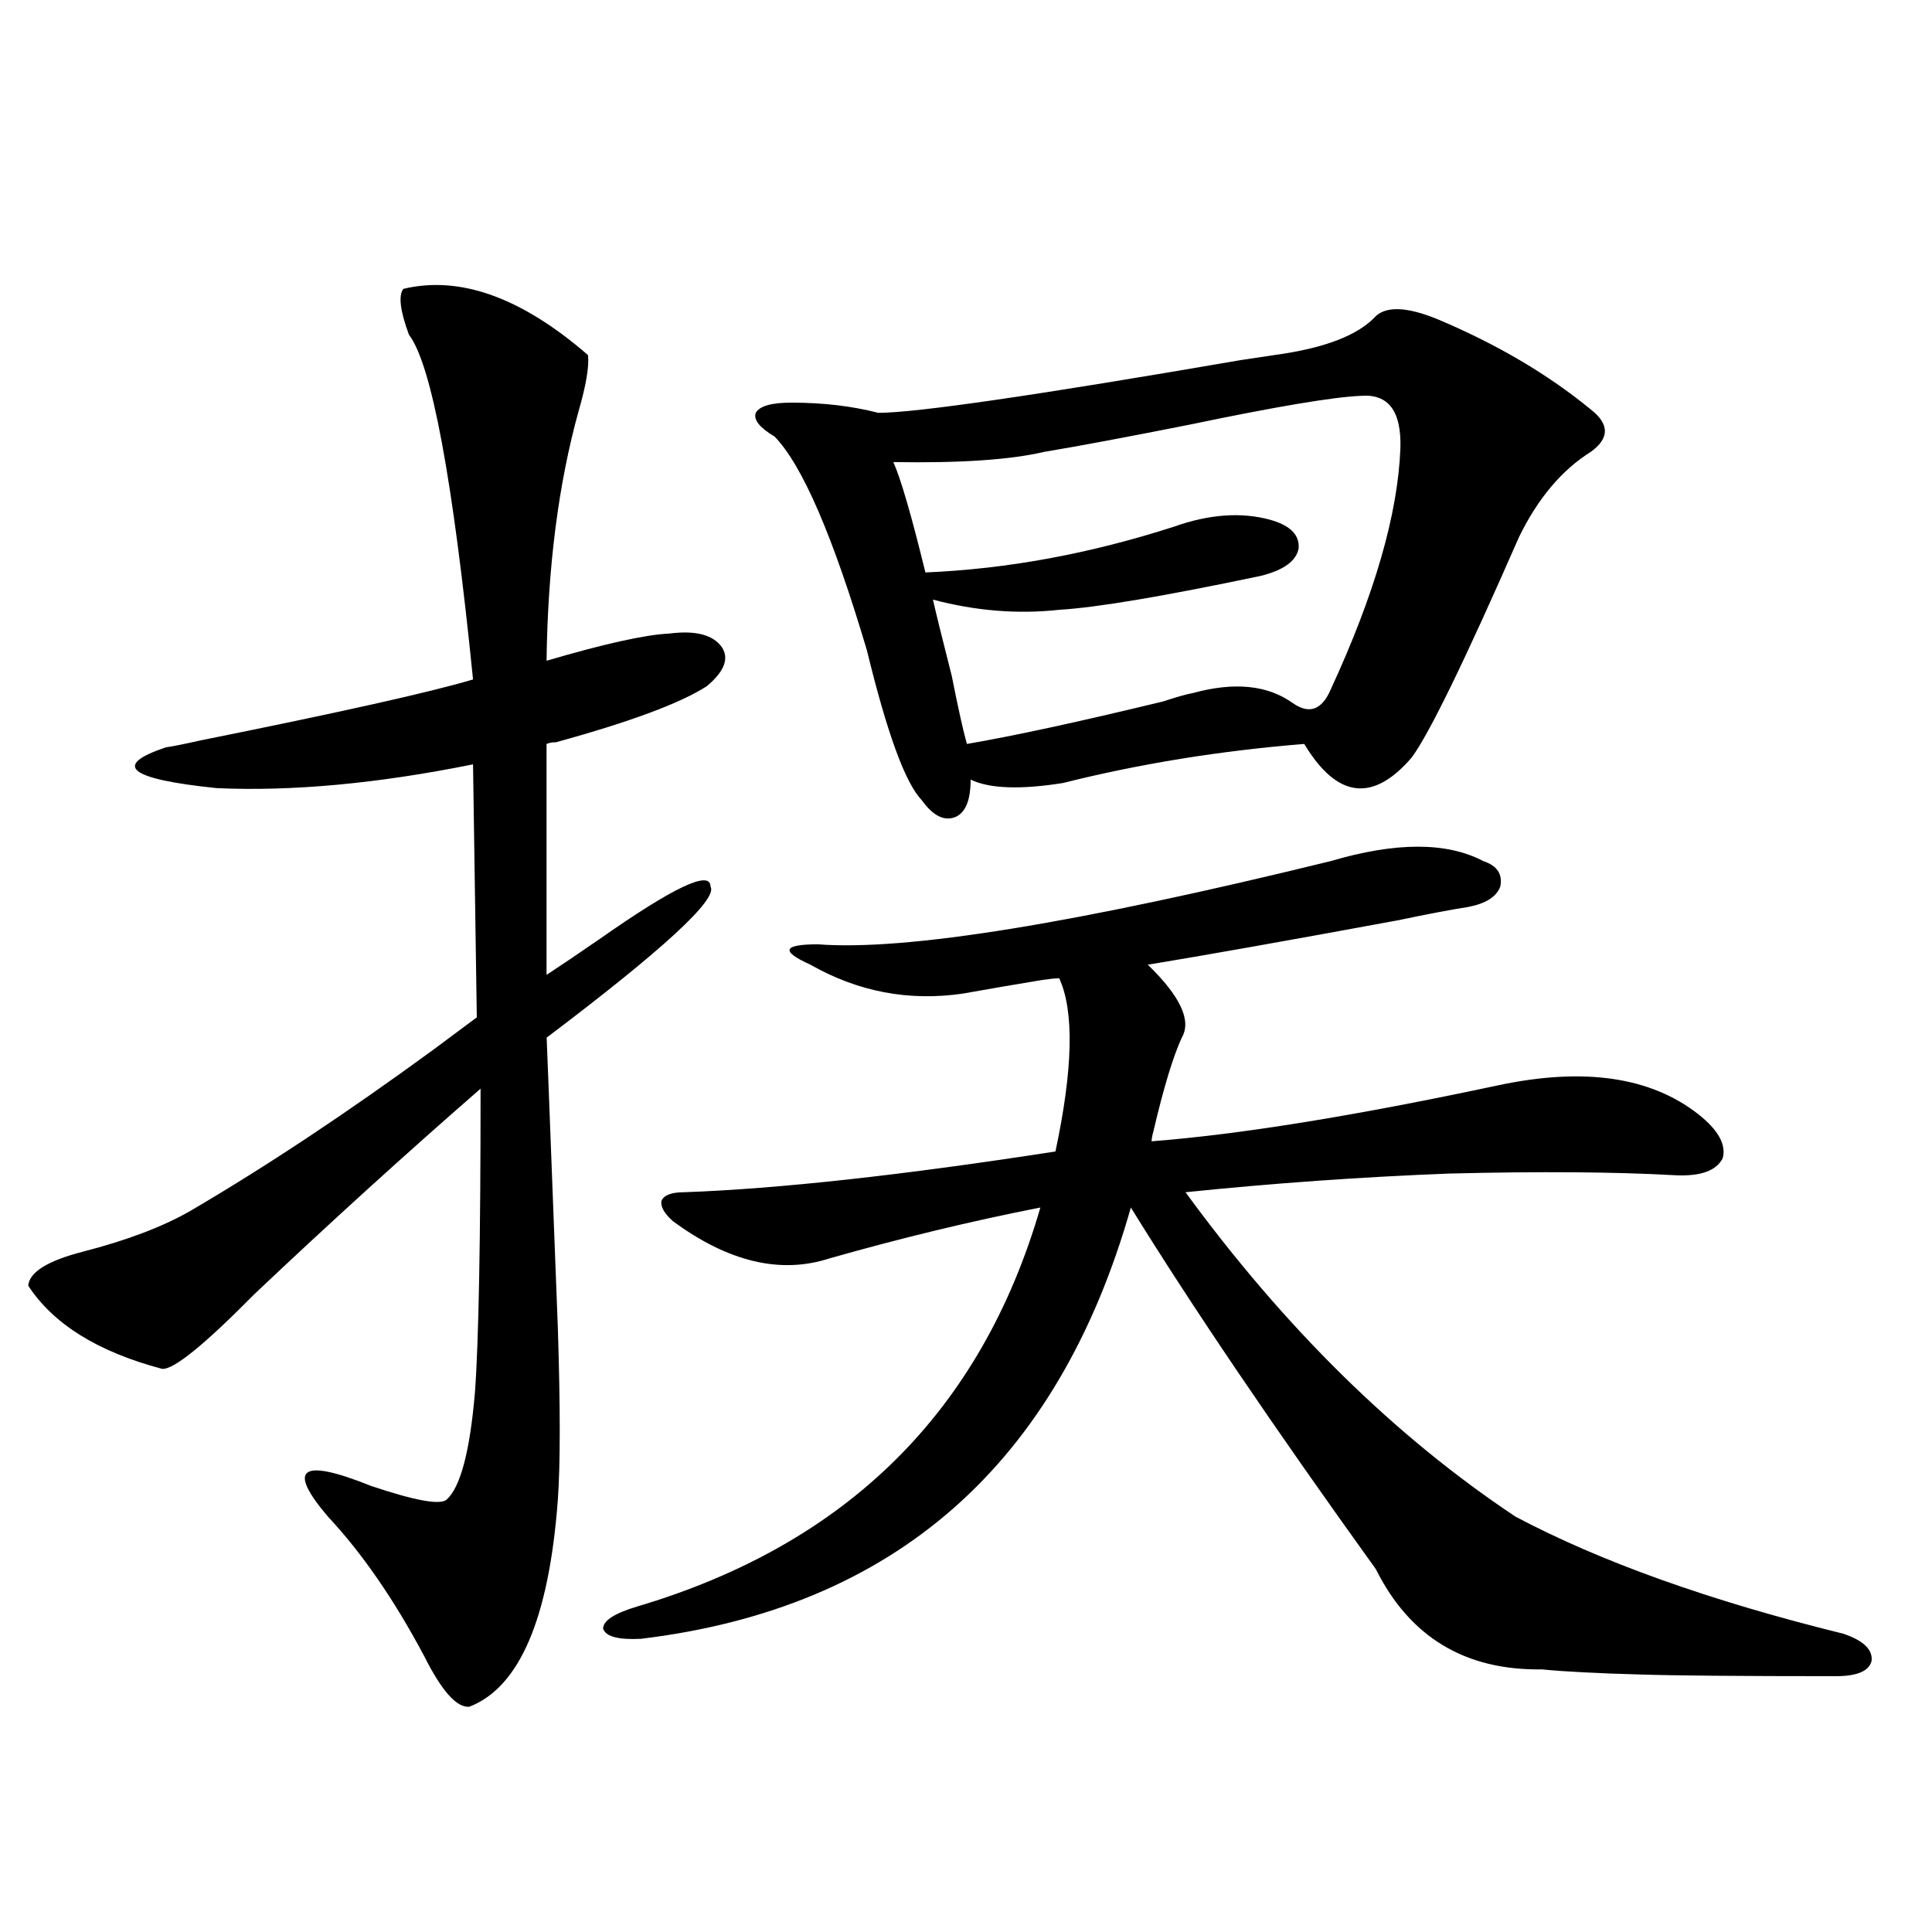
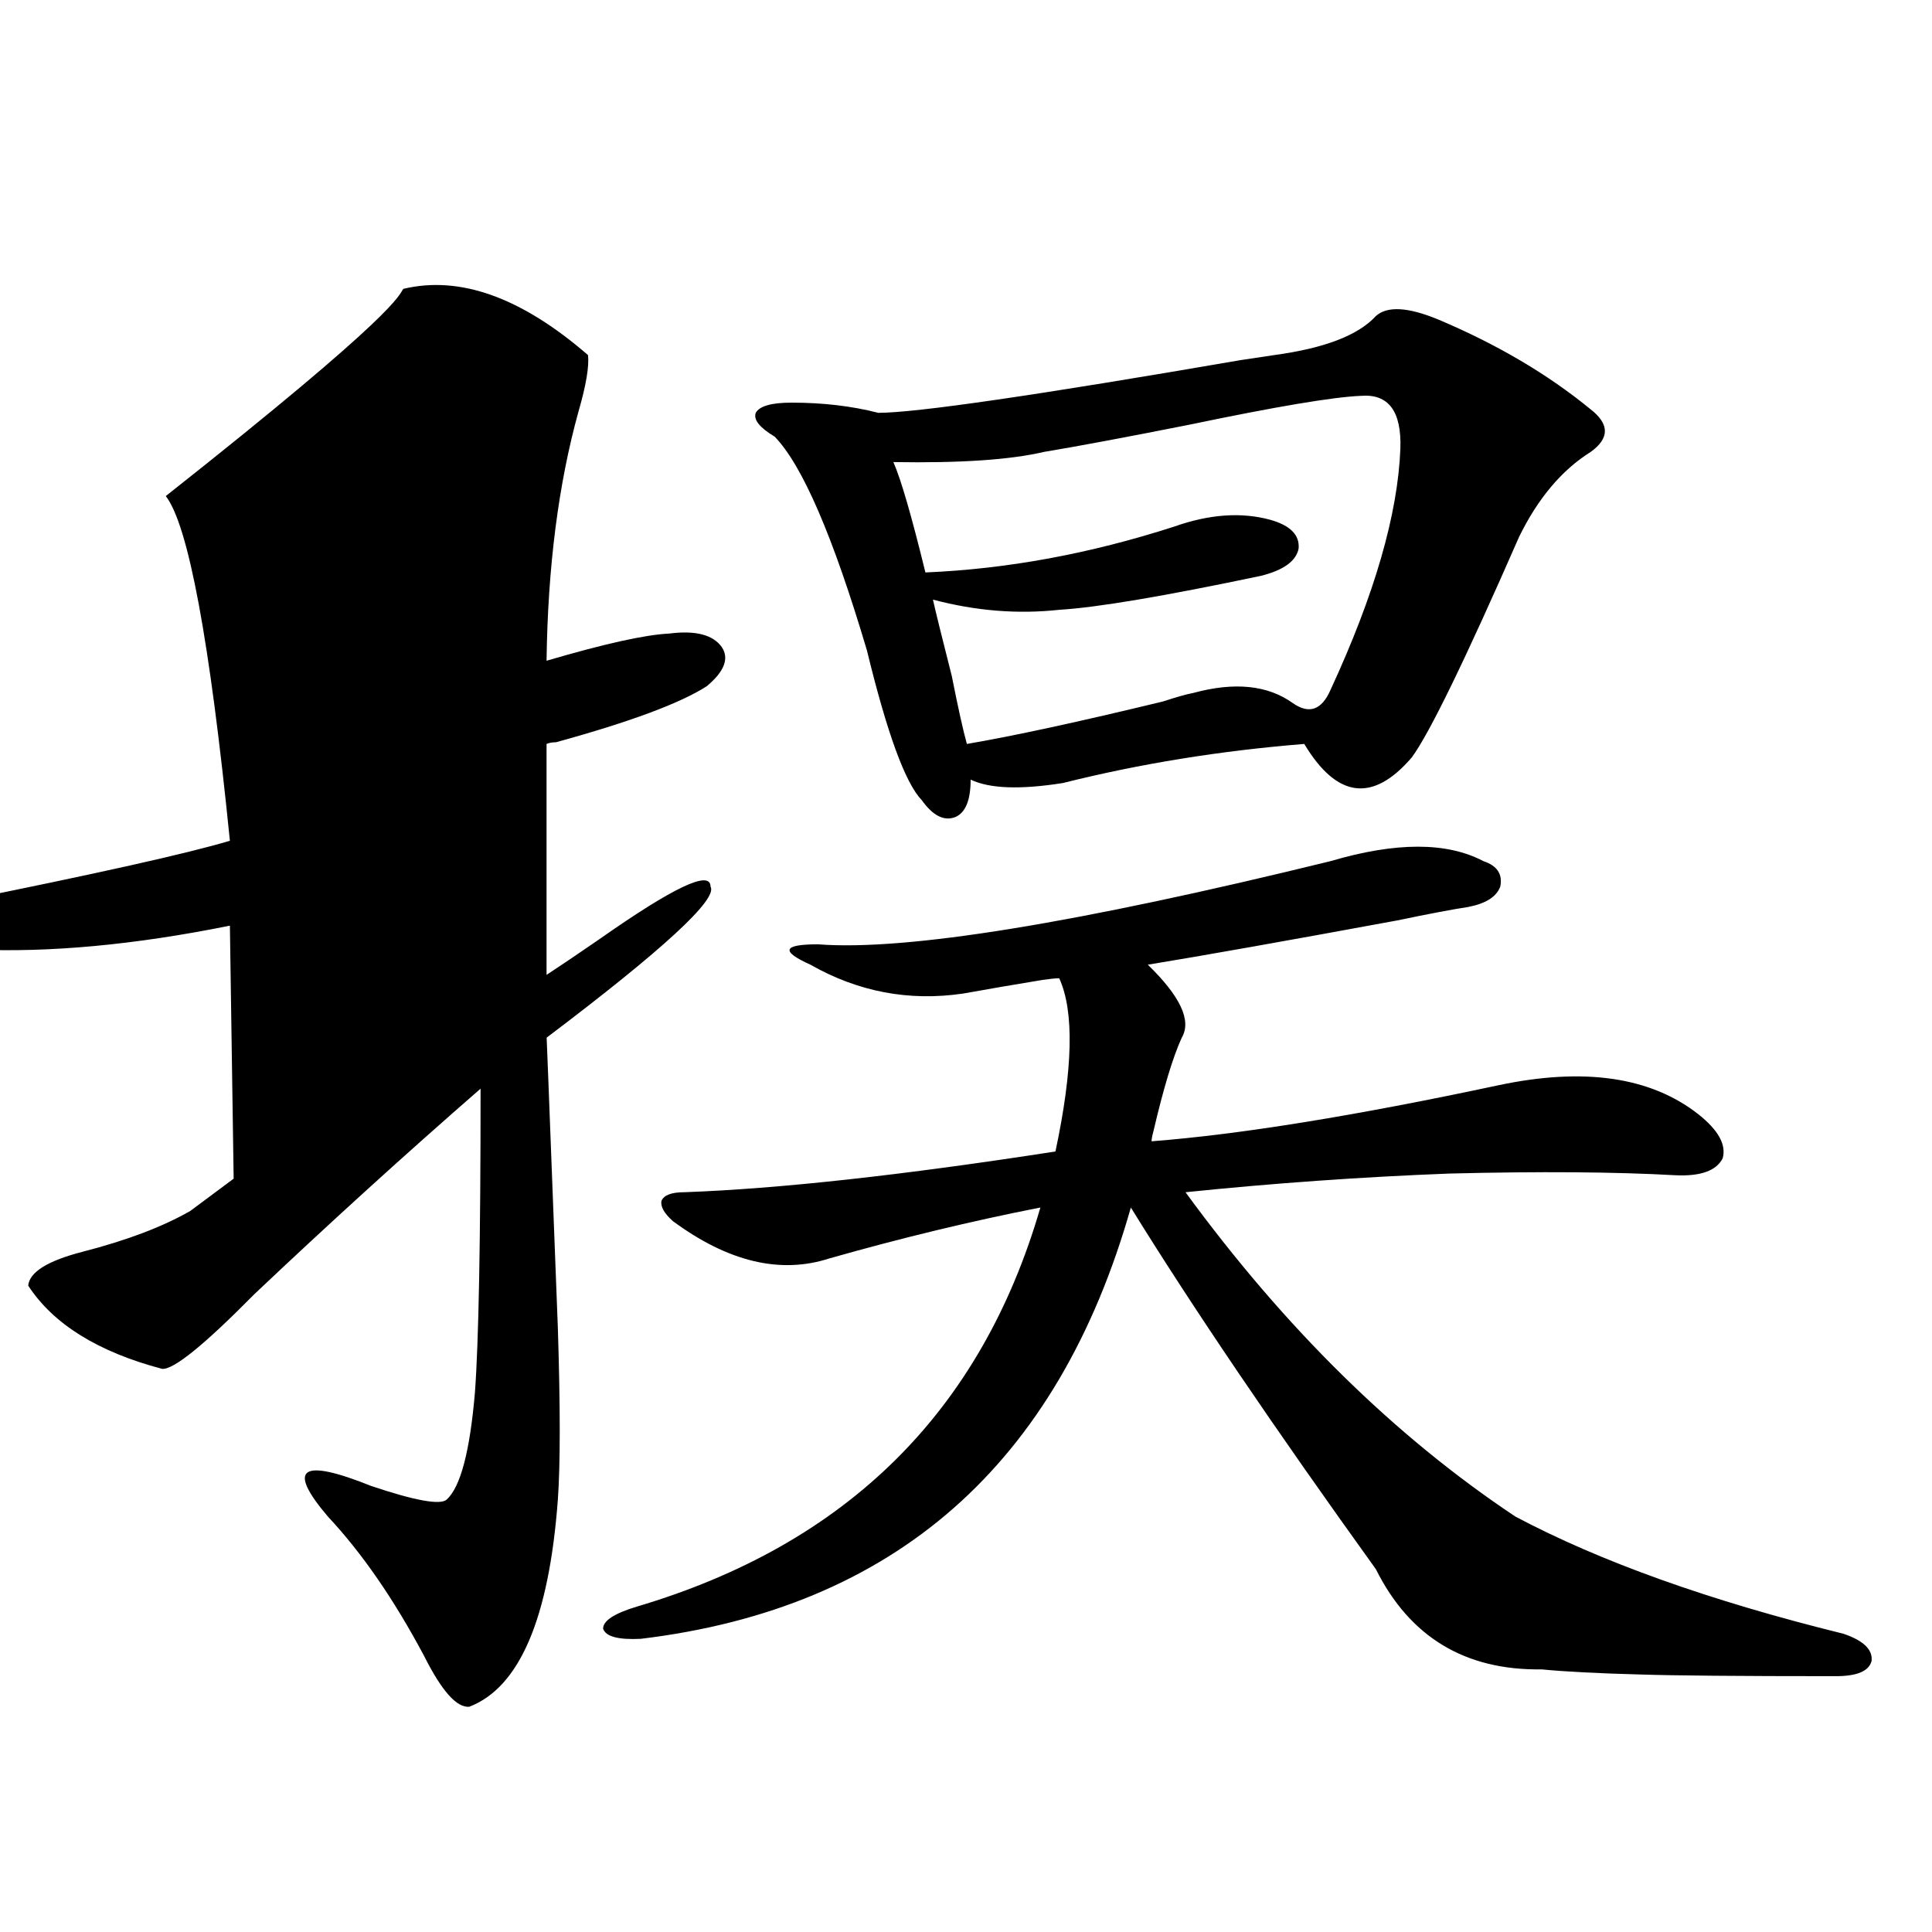
<svg xmlns="http://www.w3.org/2000/svg" version="1.1" id="图层_1" x="0px" y="0px" width="1000px" height="1000px" viewBox="0 0 1000 1000" enable-background="new 0 0 1000 1000" xml:space="preserve">
-   <path d="M208.751,149.52c29.267-7.031,61.126,4.395,95.607,34.277c0.641,5.864-0.976,15.532-4.878,29.004  c-10.411,37.505-15.944,80.571-16.585,129.199c29.908-8.789,51.051-13.472,63.413-14.063c13.658-1.758,22.759,0.591,27.316,7.031  c3.902,5.864,1.296,12.606-7.805,20.215c-13.658,8.789-39.679,18.457-78.047,29.004c-1.951,0-3.582,0.302-4.878,0.879v119.531  c7.149-4.683,16.25-10.835,27.316-18.457c38.368-26.944,57.56-36.035,57.56-27.246c3.902,6.454-24.39,32.52-84.876,78.223  c-0.655-19.336,1.296,30.762,5.854,150.293c1.296,41.021,1.296,70.614,0,88.77c-4.558,61.523-19.847,97.257-45.853,107.227  c-6.509,0.577-14.313-8.212-23.414-26.367c-15.609-29.306-32.194-53.312-49.755-72.07c-21.463-25.187-13.994-30.46,22.438-15.82  c22.758,7.622,35.761,9.97,39.023,7.031c7.149-6.44,12.027-24.897,14.633-55.371c1.951-26.367,2.927-78.8,2.927-157.324  c-39.023,33.989-78.046,69.434-117.07,106.348c-26.021,26.367-41.95,39.263-47.804,38.672c-33.17-8.789-56.264-23.14-69.267-43.066  c0.64-7.031,10.076-12.882,28.292-17.578c22.758-5.851,41.294-12.882,55.608-21.094c39.023-22.852,80.974-50.675,125.851-83.496  c11.051-8.198,18.536-13.761,22.438-16.699l-1.951-130.957c-49.435,9.97-93.656,14.063-132.679,12.305  c-45.533-4.683-54.313-11.714-26.341-21.094c3.902-0.577,9.756-1.758,17.561-3.516c72.833-14.64,119.997-25.187,141.459-31.641  c-10.411-103.711-21.462-163.175-33.169-178.418C207.12,160.945,206.145,153.035,208.751,149.52z M688.739,445.711  c33.811-9.956,60.151-9.956,79.022,0c7.149,2.349,10.076,6.743,8.78,13.184c-1.951,5.273-7.484,8.789-16.585,10.547  c-7.805,1.181-20.167,3.516-37.072,7.031c-57.239,10.547-100.165,18.169-128.777,22.852c16.905,16.411,22.759,29.004,17.561,37.793  c-4.558,9.97-9.436,26.079-14.634,48.34c-0.655,2.349-0.976,4.106-0.976,5.273c45.518-3.516,105.363-13.184,179.508-29.004  c44.222-9.366,78.688-4.395,103.412,14.941c10.396,8.212,14.634,15.82,12.683,22.852c-3.262,6.454-11.387,9.38-24.39,8.789  c-31.219-1.758-70.242-2.046-117.07-0.879c-45.532,1.758-91.064,4.985-136.582,9.668c51.371,70.313,108.29,126.274,170.728,167.871  c44.222,23.442,100.806,43.644,169.752,60.645c10.396,3.516,15.274,8.198,14.634,14.063c-1.311,5.273-7.484,7.91-18.536,7.91  c-50.09,0-83.9-0.302-101.461-0.879c-22.118-0.591-39.023-1.47-50.73-2.637c-39.679,0.577-68.291-16.699-85.852-51.855  c-52.682-73.237-94.967-135.64-126.826-187.207C547.6,758.024,463.044,832.43,331.675,848.25  c-11.707,0.577-18.216-1.181-19.512-5.273c0-4.106,5.854-7.91,17.561-11.426c108.61-32.218,178.197-101.074,208.775-206.543  c-35.776,7.031-72.193,15.82-109.266,26.367c-25.365,8.212-52.361,1.758-80.974-19.336c-4.558-4.093-6.509-7.608-5.854-10.547  c1.296-2.925,5.198-4.395,11.707-4.395c48.779-1.758,112.833-8.789,192.19-21.094c9.101-42.765,9.756-72.647,1.951-89.648  c-1.951,0-4.878,0.302-8.78,0.879c-14.313,2.349-27.972,4.696-40.975,7.031c-27.972,4.106-54.313-0.879-79.022-14.941  c-7.805-3.516-11.387-6.152-10.731-7.91c0.641-1.758,5.519-2.637,14.634-2.637C468.897,492.293,557.355,477.942,688.739,445.711z   M712.153,163.582c5.854-5.273,16.585-4.683,32.194,1.758c30.563,12.896,56.904,28.427,79.022,46.582  c9.756,7.622,9.756,14.941,0,21.973c-14.969,9.38-27.316,24.032-37.072,43.945c-27.972,63.872-46.508,101.953-55.608,114.258  c-20.167,23.442-38.703,21.094-55.608-7.031c-43.581,3.516-85.211,10.259-124.875,20.215c-22.118,3.516-38.048,2.938-47.804-1.758  c0,10.547-2.606,17.001-7.805,19.336c-5.854,2.349-11.707-0.577-17.561-8.789c-8.46-8.789-17.896-34.565-28.292-77.344  c-17.561-59.175-33.505-96.089-47.804-110.742c-7.805-4.683-11.066-8.789-9.756-12.305c1.951-3.516,8.125-5.273,18.536-5.273  c16.25,0,31.219,1.758,44.877,5.273c19.512,0,81.949-9.077,187.313-27.246c7.805-1.167,13.658-2.046,17.561-2.637  C685.478,180.281,703.038,173.552,712.153,163.582z M704.349,204.891c-14.313,0.591-43.901,5.575-88.778,14.941  c-32.529,6.454-57.56,11.138-75.12,14.063c-17.561,4.106-43.581,5.864-78.047,5.273c3.902,8.789,9.421,27.837,16.585,57.129  c42.271-1.758,85.196-9.668,128.777-23.73c18.201-6.44,34.786-7.608,49.755-3.516c10.396,2.938,15.274,7.91,14.634,14.941  c-1.311,6.454-7.805,11.138-19.512,14.063c-50.09,10.547-84.876,16.411-104.388,17.578c-21.463,2.349-43.261,0.591-65.364-5.273  c1.296,5.864,4.543,19.048,9.756,39.551c3.247,16.411,5.854,28.125,7.805,35.156c24.055-4.093,57.88-11.426,101.461-21.973  c7.149-2.335,12.348-3.804,15.609-4.395c21.463-5.851,38.688-4.093,51.706,5.273c8.445,5.864,14.954,3.516,19.512-7.031  c22.759-49.219,34.786-90.815,36.097-124.805C725.477,212.801,718.647,203.724,704.349,204.891z" />
+   <path d="M208.751,149.52c29.267-7.031,61.126,4.395,95.607,34.277c0.641,5.864-0.976,15.532-4.878,29.004  c-10.411,37.505-15.944,80.571-16.585,129.199c29.908-8.789,51.051-13.472,63.413-14.063c13.658-1.758,22.759,0.591,27.316,7.031  c3.902,5.864,1.296,12.606-7.805,20.215c-13.658,8.789-39.679,18.457-78.047,29.004c-1.951,0-3.582,0.302-4.878,0.879v119.531  c7.149-4.683,16.25-10.835,27.316-18.457c38.368-26.944,57.56-36.035,57.56-27.246c3.902,6.454-24.39,32.52-84.876,78.223  c-0.655-19.336,1.296,30.762,5.854,150.293c1.296,41.021,1.296,70.614,0,88.77c-4.558,61.523-19.847,97.257-45.853,107.227  c-6.509,0.577-14.313-8.212-23.414-26.367c-15.609-29.306-32.194-53.312-49.755-72.07c-21.463-25.187-13.994-30.46,22.438-15.82  c22.758,7.622,35.761,9.97,39.023,7.031c7.149-6.44,12.027-24.897,14.633-55.371c1.951-26.367,2.927-78.8,2.927-157.324  c-39.023,33.989-78.046,69.434-117.07,106.348c-26.021,26.367-41.95,39.263-47.804,38.672c-33.17-8.789-56.264-23.14-69.267-43.066  c0.64-7.031,10.076-12.882,28.292-17.578c22.758-5.851,41.294-12.882,55.608-21.094c11.051-8.198,18.536-13.761,22.438-16.699l-1.951-130.957c-49.435,9.97-93.656,14.063-132.679,12.305  c-45.533-4.683-54.313-11.714-26.341-21.094c3.902-0.577,9.756-1.758,17.561-3.516c72.833-14.64,119.997-25.187,141.459-31.641  c-10.411-103.711-21.462-163.175-33.169-178.418C207.12,160.945,206.145,153.035,208.751,149.52z M688.739,445.711  c33.811-9.956,60.151-9.956,79.022,0c7.149,2.349,10.076,6.743,8.78,13.184c-1.951,5.273-7.484,8.789-16.585,10.547  c-7.805,1.181-20.167,3.516-37.072,7.031c-57.239,10.547-100.165,18.169-128.777,22.852c16.905,16.411,22.759,29.004,17.561,37.793  c-4.558,9.97-9.436,26.079-14.634,48.34c-0.655,2.349-0.976,4.106-0.976,5.273c45.518-3.516,105.363-13.184,179.508-29.004  c44.222-9.366,78.688-4.395,103.412,14.941c10.396,8.212,14.634,15.82,12.683,22.852c-3.262,6.454-11.387,9.38-24.39,8.789  c-31.219-1.758-70.242-2.046-117.07-0.879c-45.532,1.758-91.064,4.985-136.582,9.668c51.371,70.313,108.29,126.274,170.728,167.871  c44.222,23.442,100.806,43.644,169.752,60.645c10.396,3.516,15.274,8.198,14.634,14.063c-1.311,5.273-7.484,7.91-18.536,7.91  c-50.09,0-83.9-0.302-101.461-0.879c-22.118-0.591-39.023-1.47-50.73-2.637c-39.679,0.577-68.291-16.699-85.852-51.855  c-52.682-73.237-94.967-135.64-126.826-187.207C547.6,758.024,463.044,832.43,331.675,848.25  c-11.707,0.577-18.216-1.181-19.512-5.273c0-4.106,5.854-7.91,17.561-11.426c108.61-32.218,178.197-101.074,208.775-206.543  c-35.776,7.031-72.193,15.82-109.266,26.367c-25.365,8.212-52.361,1.758-80.974-19.336c-4.558-4.093-6.509-7.608-5.854-10.547  c1.296-2.925,5.198-4.395,11.707-4.395c48.779-1.758,112.833-8.789,192.19-21.094c9.101-42.765,9.756-72.647,1.951-89.648  c-1.951,0-4.878,0.302-8.78,0.879c-14.313,2.349-27.972,4.696-40.975,7.031c-27.972,4.106-54.313-0.879-79.022-14.941  c-7.805-3.516-11.387-6.152-10.731-7.91c0.641-1.758,5.519-2.637,14.634-2.637C468.897,492.293,557.355,477.942,688.739,445.711z   M712.153,163.582c5.854-5.273,16.585-4.683,32.194,1.758c30.563,12.896,56.904,28.427,79.022,46.582  c9.756,7.622,9.756,14.941,0,21.973c-14.969,9.38-27.316,24.032-37.072,43.945c-27.972,63.872-46.508,101.953-55.608,114.258  c-20.167,23.442-38.703,21.094-55.608-7.031c-43.581,3.516-85.211,10.259-124.875,20.215c-22.118,3.516-38.048,2.938-47.804-1.758  c0,10.547-2.606,17.001-7.805,19.336c-5.854,2.349-11.707-0.577-17.561-8.789c-8.46-8.789-17.896-34.565-28.292-77.344  c-17.561-59.175-33.505-96.089-47.804-110.742c-7.805-4.683-11.066-8.789-9.756-12.305c1.951-3.516,8.125-5.273,18.536-5.273  c16.25,0,31.219,1.758,44.877,5.273c19.512,0,81.949-9.077,187.313-27.246c7.805-1.167,13.658-2.046,17.561-2.637  C685.478,180.281,703.038,173.552,712.153,163.582z M704.349,204.891c-14.313,0.591-43.901,5.575-88.778,14.941  c-32.529,6.454-57.56,11.138-75.12,14.063c-17.561,4.106-43.581,5.864-78.047,5.273c3.902,8.789,9.421,27.837,16.585,57.129  c42.271-1.758,85.196-9.668,128.777-23.73c18.201-6.44,34.786-7.608,49.755-3.516c10.396,2.938,15.274,7.91,14.634,14.941  c-1.311,6.454-7.805,11.138-19.512,14.063c-50.09,10.547-84.876,16.411-104.388,17.578c-21.463,2.349-43.261,0.591-65.364-5.273  c1.296,5.864,4.543,19.048,9.756,39.551c3.247,16.411,5.854,28.125,7.805,35.156c24.055-4.093,57.88-11.426,101.461-21.973  c7.149-2.335,12.348-3.804,15.609-4.395c21.463-5.851,38.688-4.093,51.706,5.273c8.445,5.864,14.954,3.516,19.512-7.031  c22.759-49.219,34.786-90.815,36.097-124.805C725.477,212.801,718.647,203.724,704.349,204.891z" />
</svg>